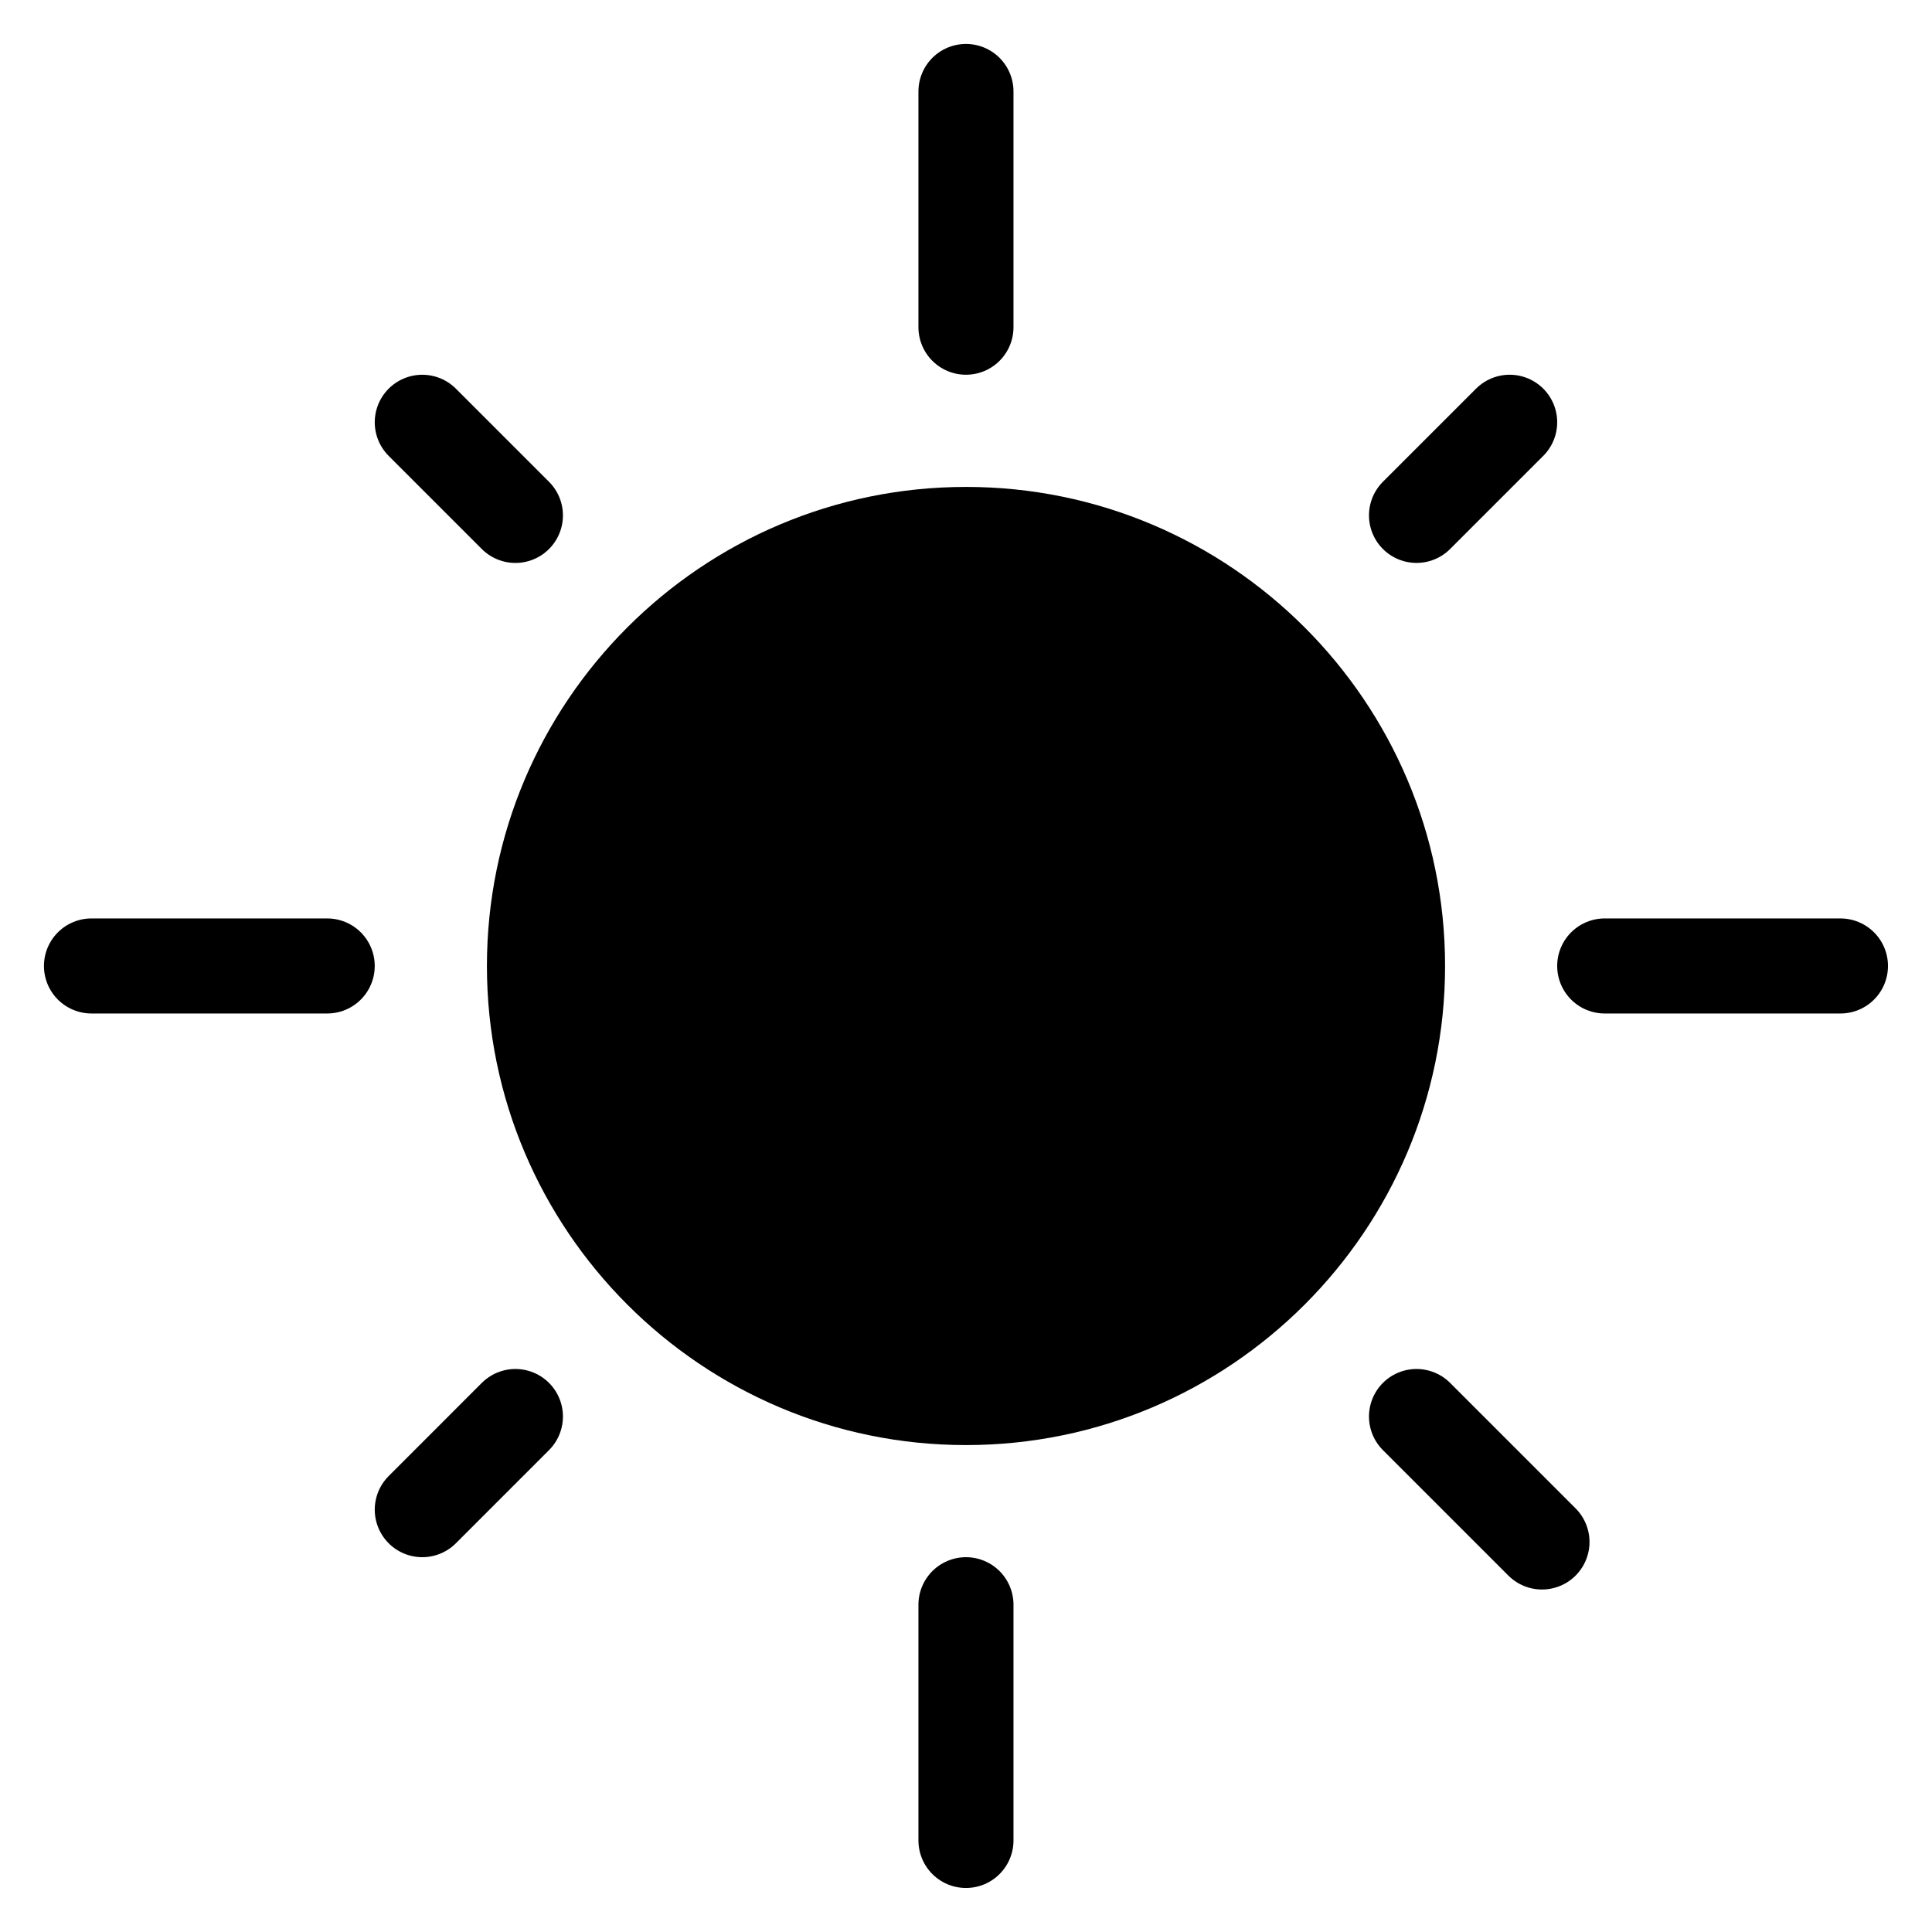
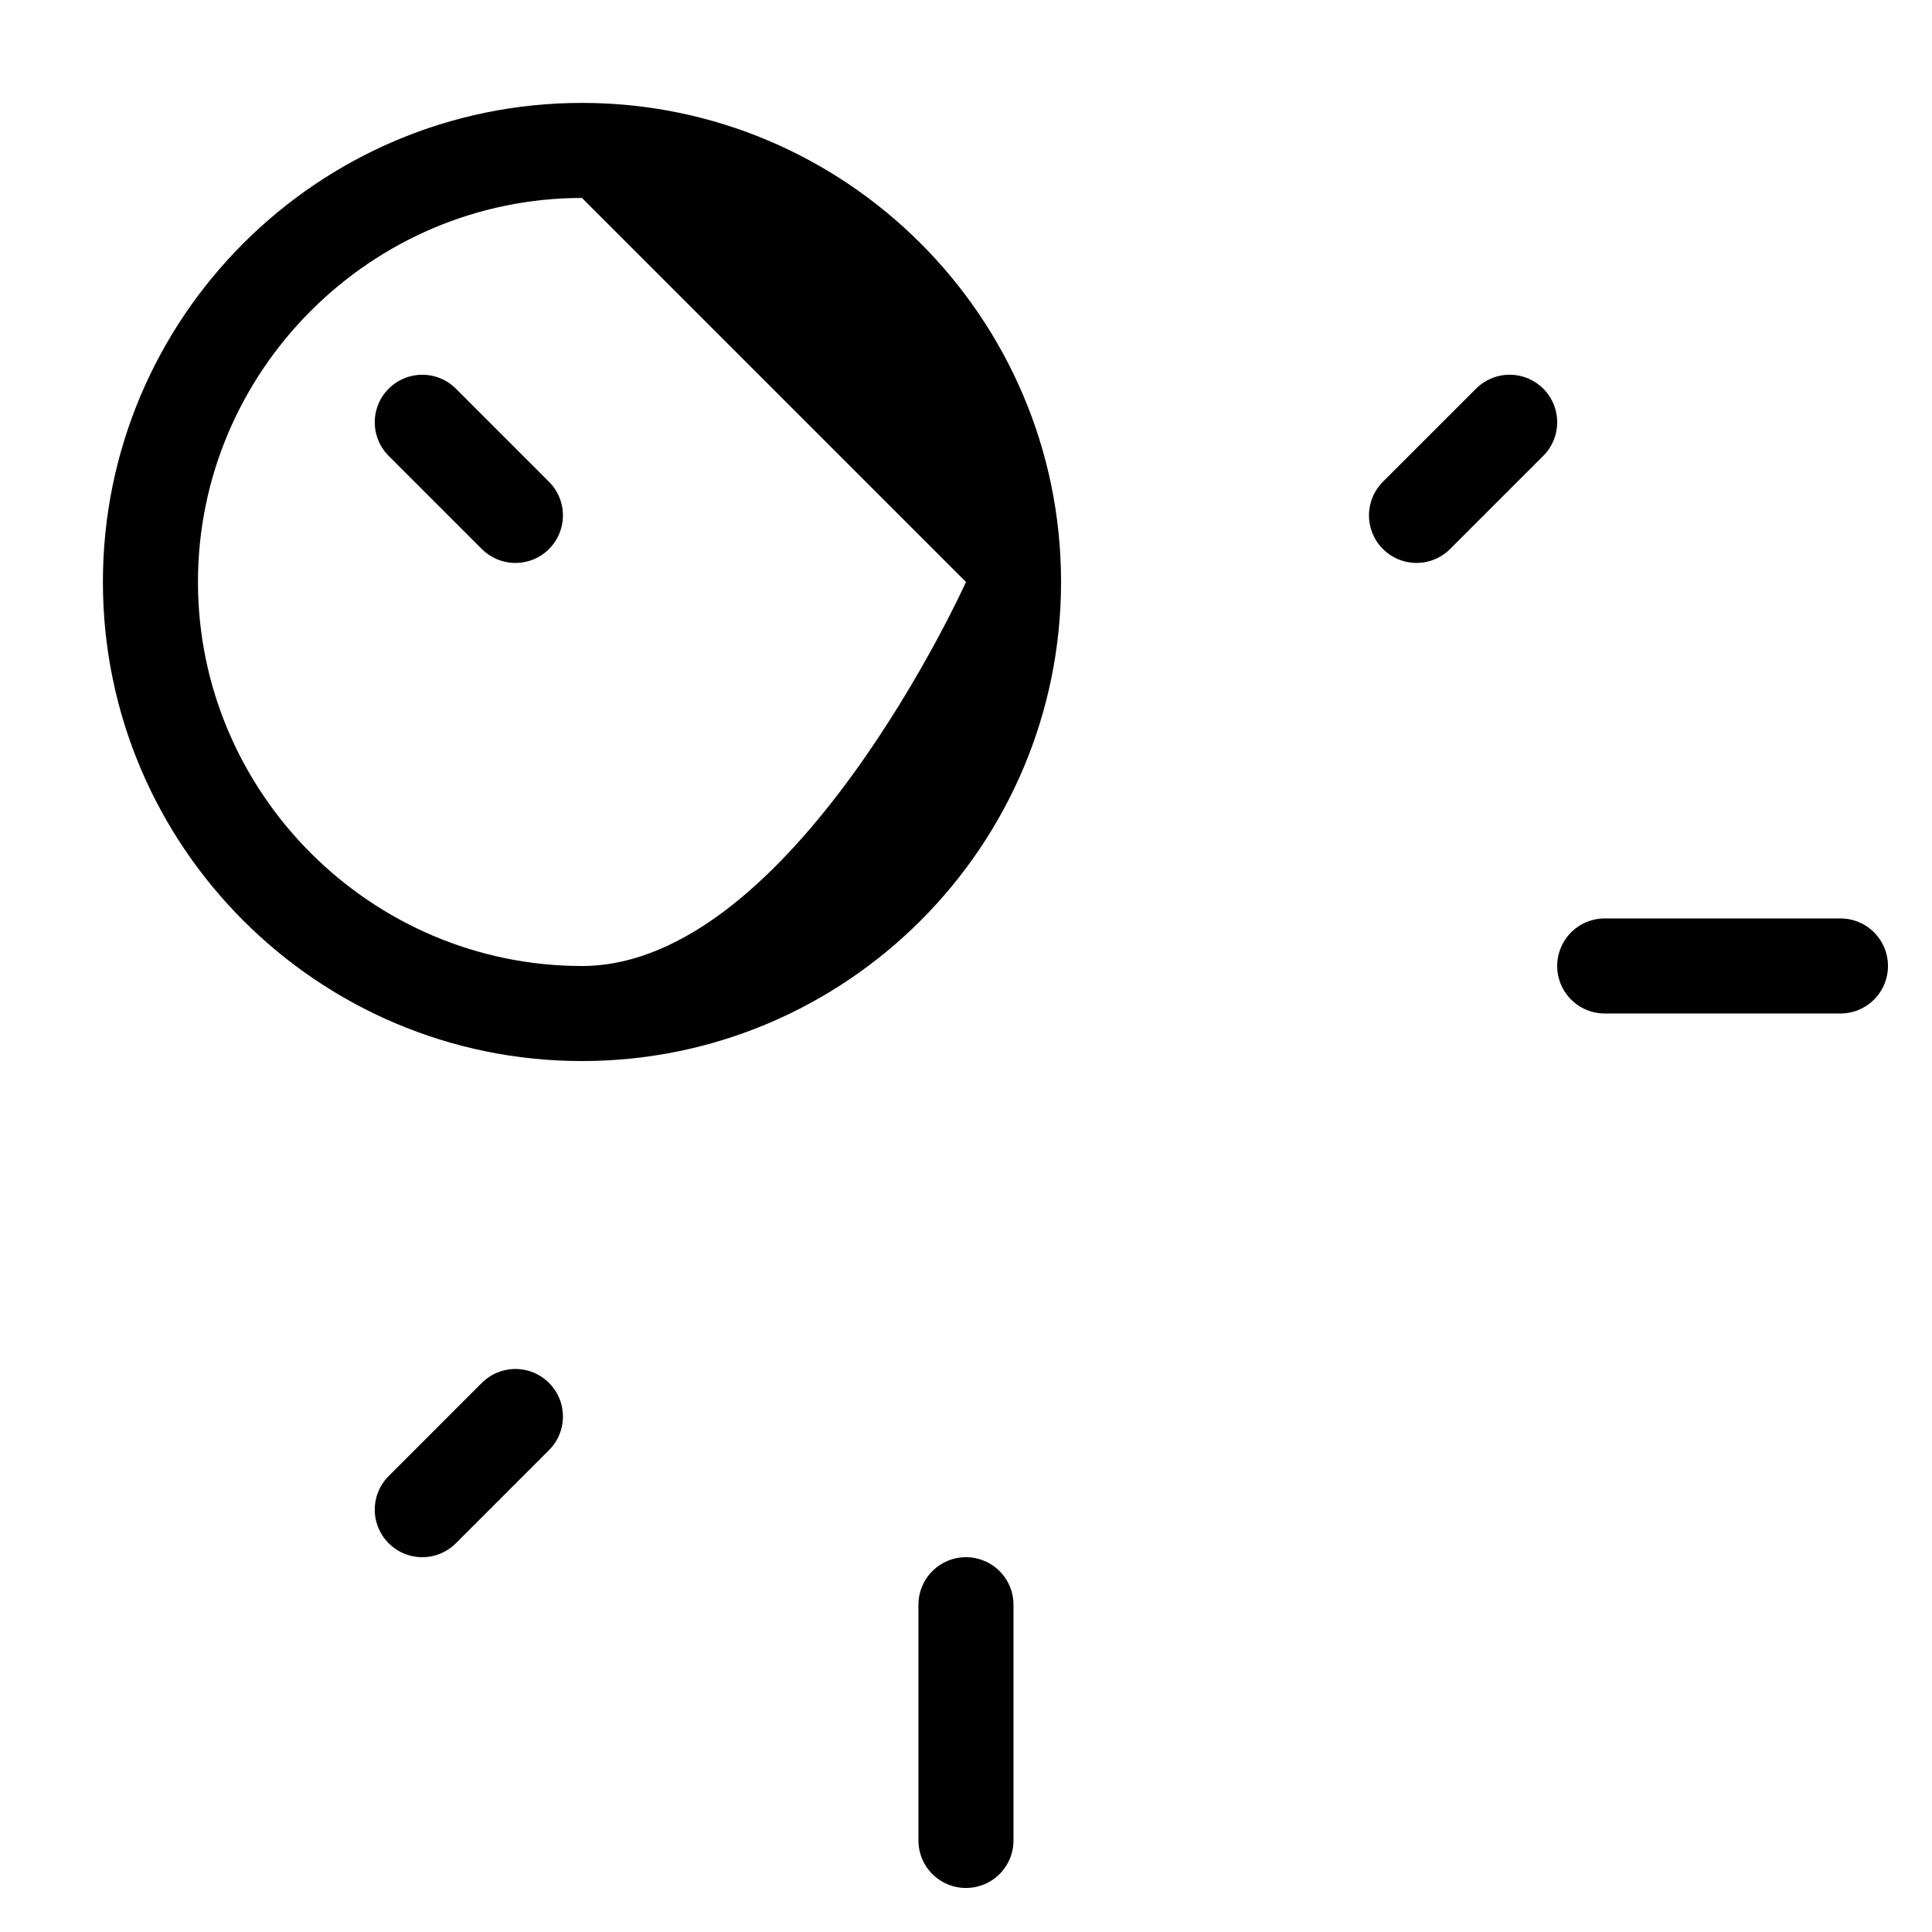
<svg xmlns="http://www.w3.org/2000/svg" width="800px" height="800px" version="1.1" viewBox="144 144 512 512">
-   <path d="m400 514.36c-62.977 0-114.36-51.387-114.36-114.36-0.004-62.977 51.387-114.37 114.36-114.37s114.36 51.391 114.36 114.37-51.387 114.36-114.36 114.36z" />
-   <path d="m400 298.23c55.922 0 101.77 45.848 101.77 101.77s-45.848 101.77-101.77 101.77-101.77-45.848-101.77-101.77c0-55.926 45.844-101.77 101.77-101.77m0-25.191c-70.031 0-126.96 56.93-126.96 126.96 0 70.027 56.93 126.96 126.96 126.96 70.027 0 126.96-56.93 126.96-126.96 0-70.031-56.93-126.96-126.96-126.96z" />
-   <path transform="matrix(5.038 0 0 5.038 148.09 148.09)" d="m50 16.4v-12.4" fill="none" stroke="#000000" stroke-linecap="round" stroke-linejoin="round" stroke-miterlimit="10" stroke-width="5" />
+   <path d="m400 298.23s-45.848 101.77-101.77 101.77-101.77-45.848-101.77-101.77c0-55.926 45.844-101.77 101.77-101.77m0-25.191c-70.031 0-126.96 56.93-126.96 126.96 0 70.027 56.93 126.96 126.96 126.96 70.027 0 126.96-56.93 126.96-126.96 0-70.031-56.93-126.96-126.96-126.96z" />
  <path transform="matrix(5.038 0 0 5.038 148.09 148.09)" d="m50 96v-12.4" fill="none" stroke="#000000" stroke-linecap="round" stroke-linejoin="round" stroke-miterlimit="10" stroke-width="5" />
-   <path transform="matrix(5.038 0 0 5.038 148.09 148.09)" d="m16.4 50h-12.4" fill="none" stroke="#000000" stroke-linecap="round" stroke-linejoin="round" stroke-miterlimit="10" stroke-width="5" />
  <path transform="matrix(5.038 0 0 5.038 148.09 148.09)" d="m96 50h-12.4" fill="none" stroke="#000000" stroke-linecap="round" stroke-linejoin="round" stroke-miterlimit="10" stroke-width="5" />
  <path transform="matrix(5.038 0 0 5.038 148.09 148.09)" d="m26.3 26.3-4.899-4.899" fill="none" stroke="#000000" stroke-linecap="round" stroke-linejoin="round" stroke-miterlimit="10" stroke-width="5" />
-   <path transform="matrix(5.038 0 0 5.038 148.09 148.09)" d="m80.3 80.3-6.6-6.6" fill="none" stroke="#000000" stroke-linecap="round" stroke-linejoin="round" stroke-miterlimit="10" stroke-width="5" />
  <path transform="matrix(5.038 0 0 5.038 148.09 148.09)" d="m26.3 73.7-4.899 4.9" fill="none" stroke="#000000" stroke-linecap="round" stroke-linejoin="round" stroke-miterlimit="10" stroke-width="5" />
  <path transform="matrix(5.038 0 0 5.038 148.09 148.09)" d="m78.6 21.4-4.9 4.899" fill="none" stroke="#000000" stroke-linecap="round" stroke-linejoin="round" stroke-miterlimit="10" stroke-width="5" />
</svg>